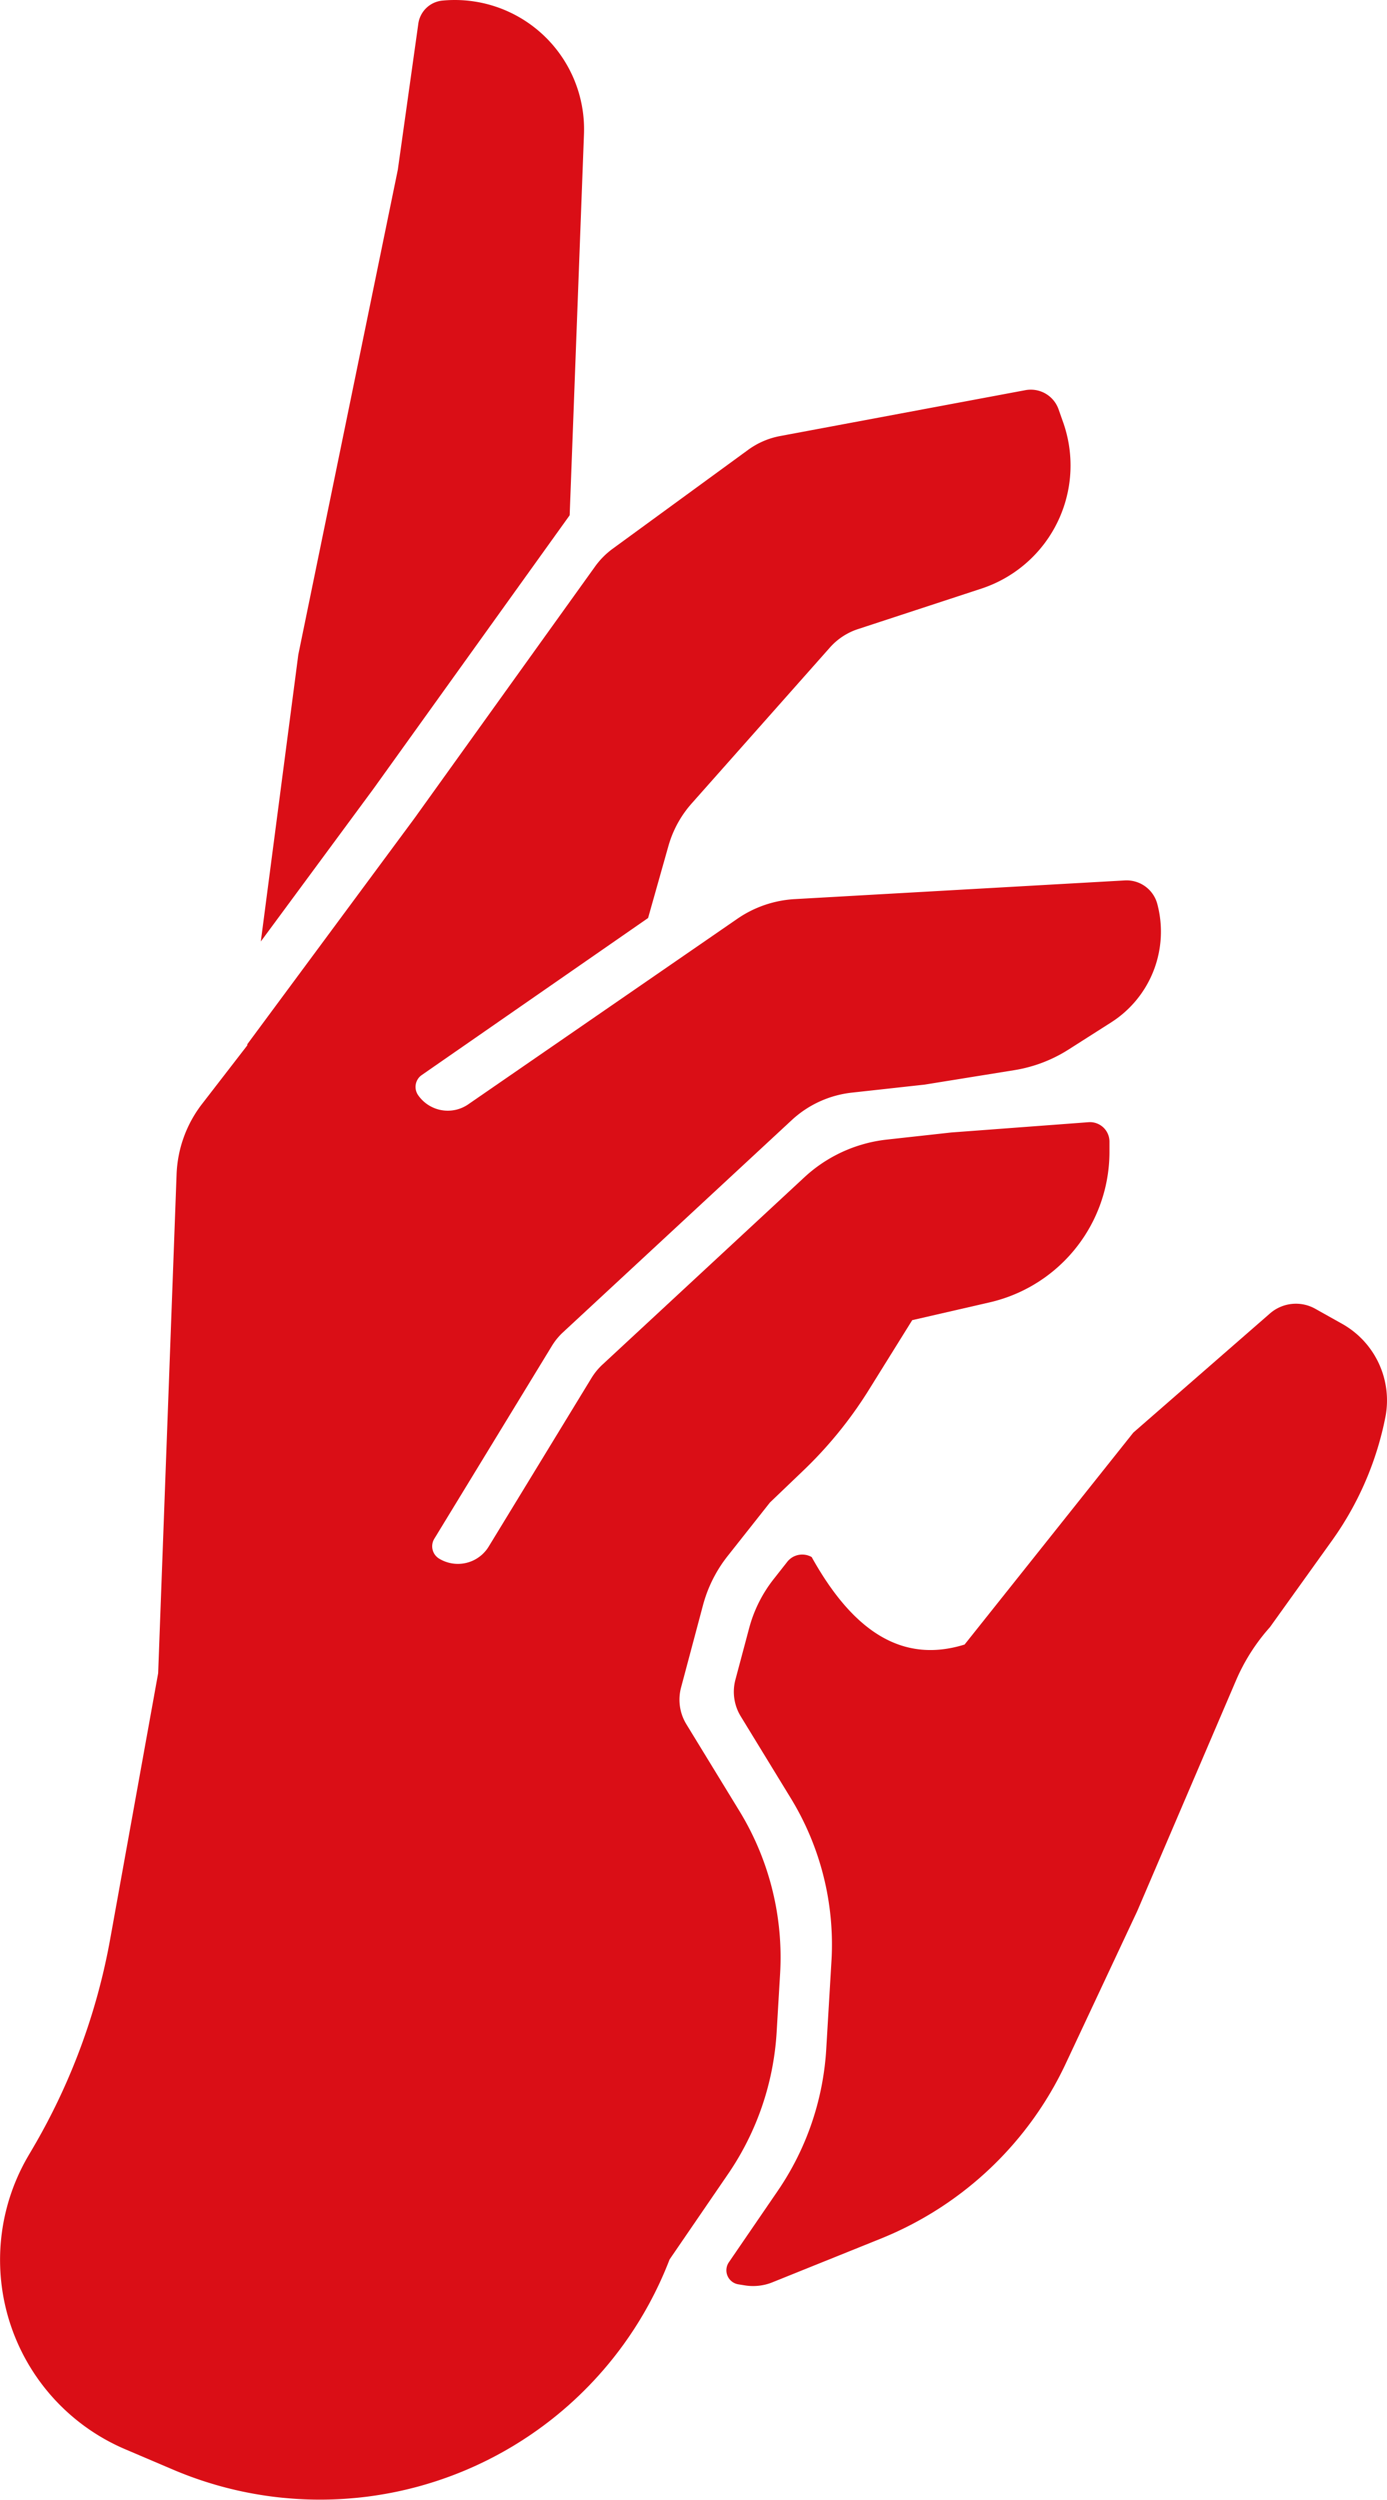
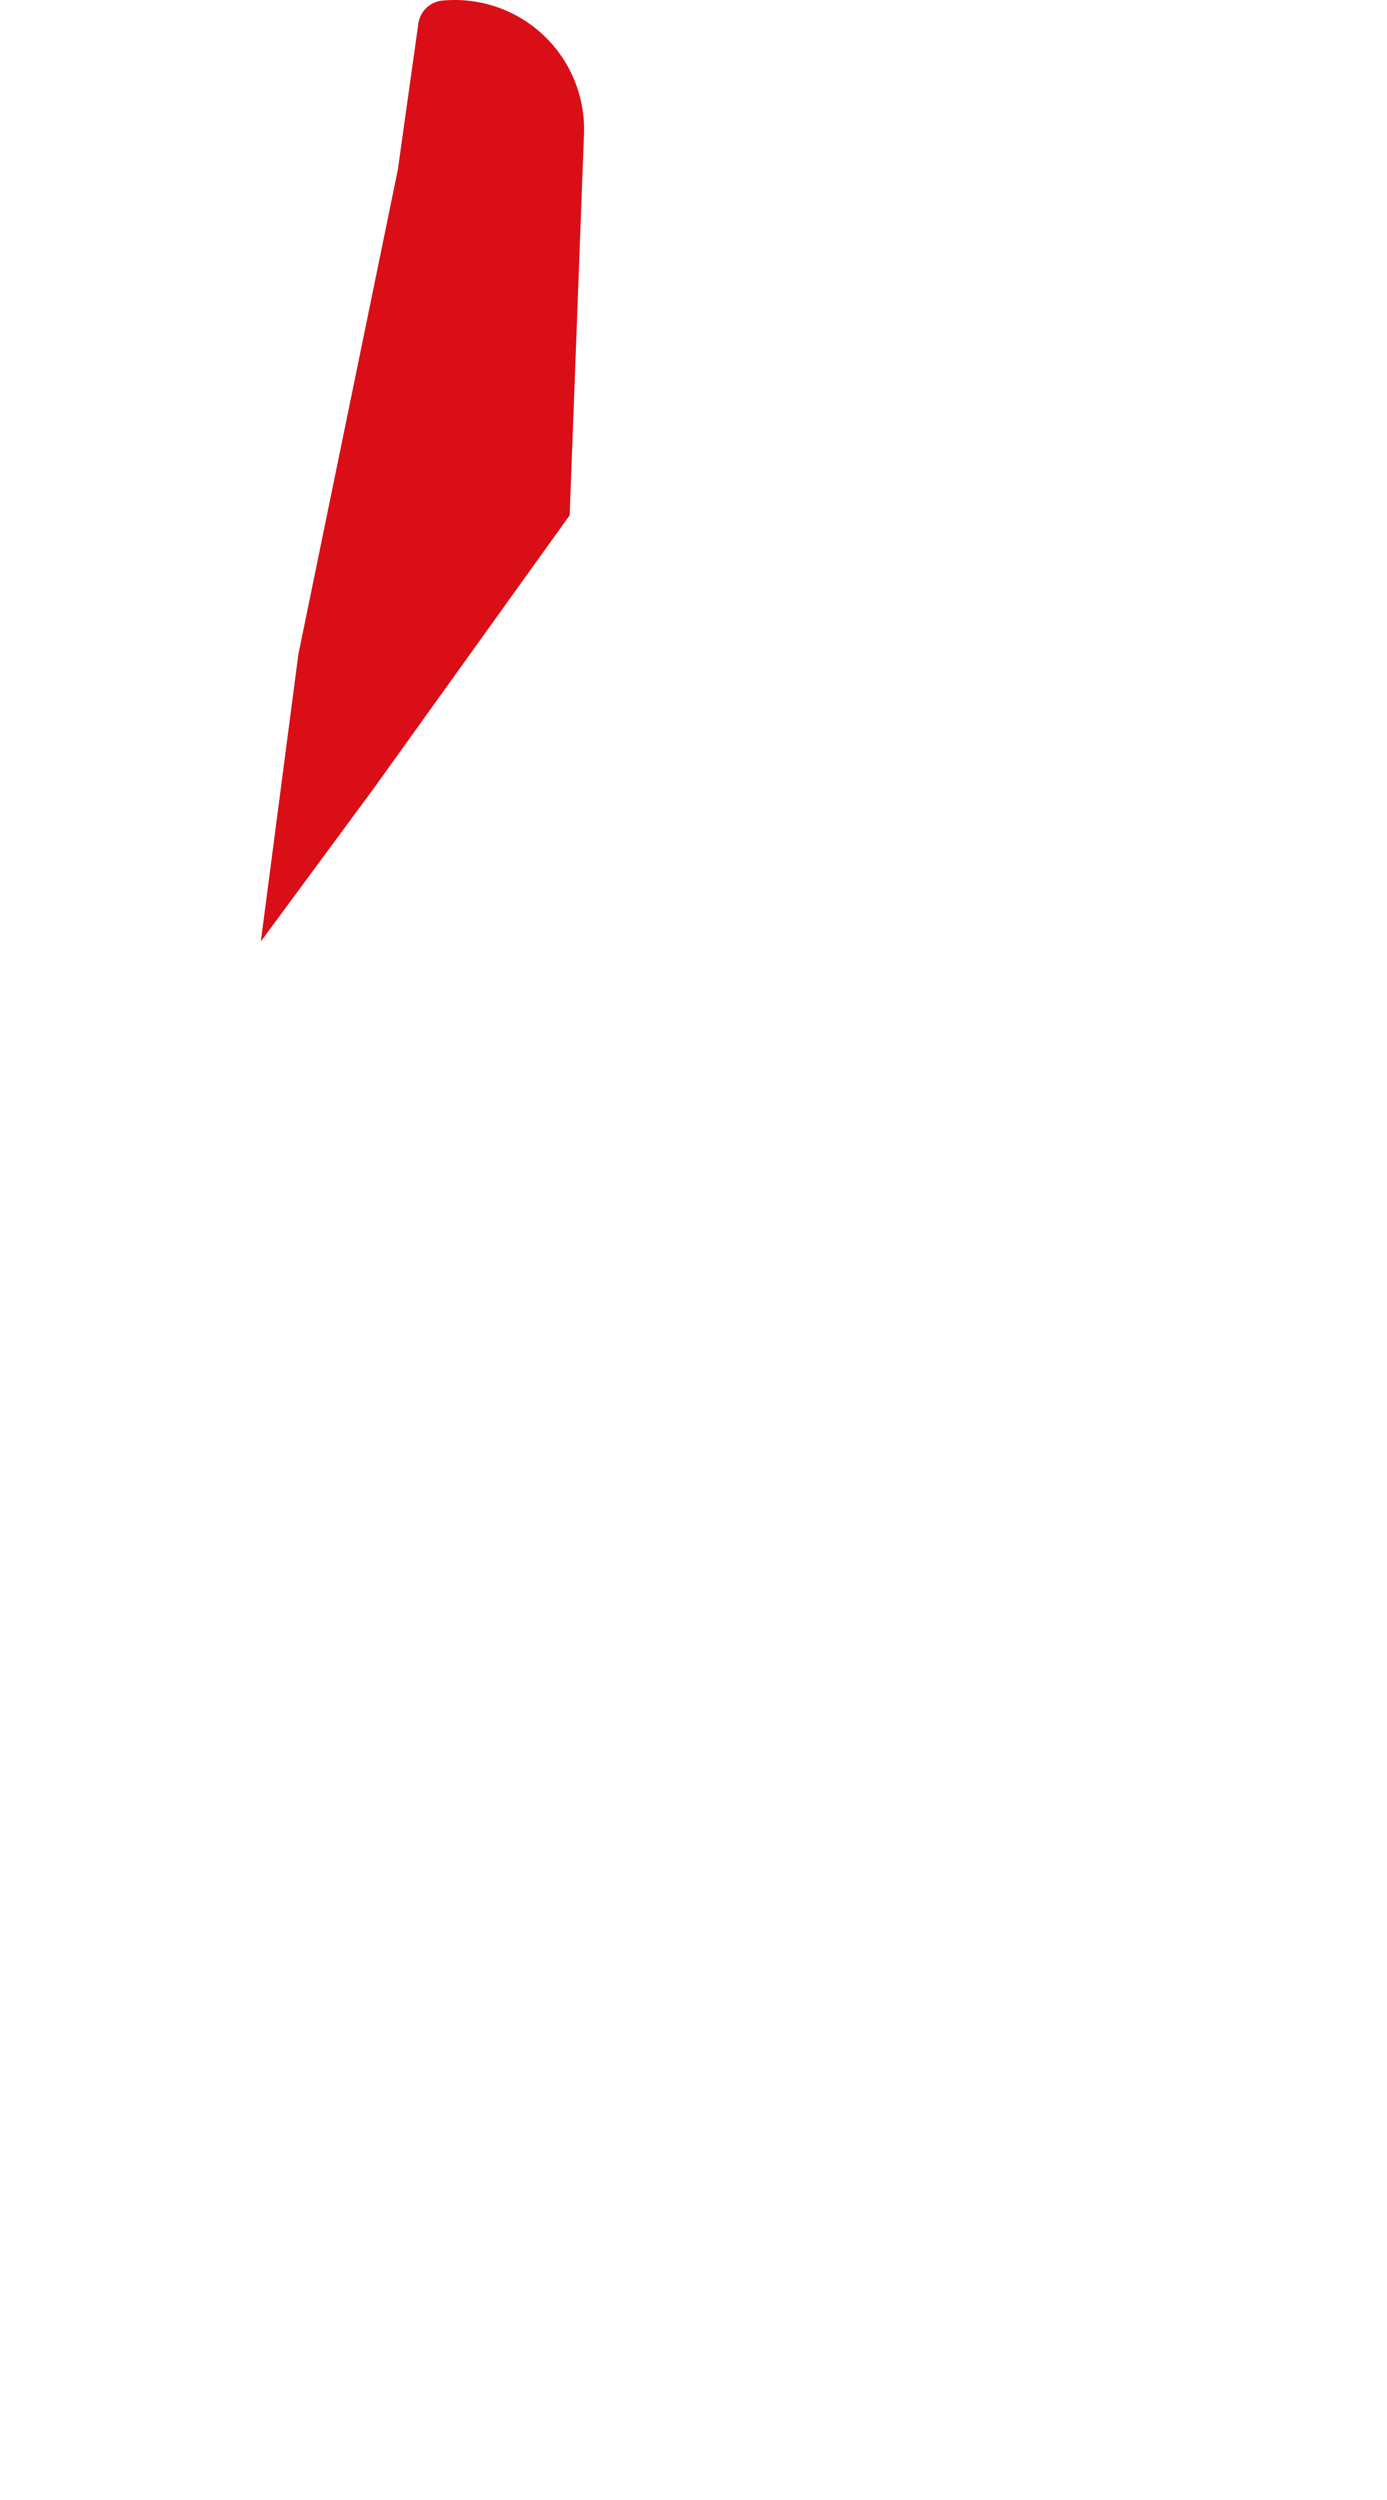
<svg xmlns="http://www.w3.org/2000/svg" viewBox="0 0 443.896 800">
  <defs>
    <style>.cls-1{fill:#da0e16;}</style>
  </defs>
  <g id="Layer_2" data-name="Layer 2">
    <g id="Design">
-       <path class="cls-1" d="M248.559,650.335l1.103-18.629a89.771,89.771,0,0,0-13.021-52.13l-16.974-27.767a15.068,15.068,0,0,1-1.704-11.738l7.02-26.348a43.391,43.391,0,0,1,7.885-15.733l13.556-17.153L257.147,470.573a132.726,132.726,0,0,0,20.914-25.761l13.888-22.32,24.768-5.694a49.432,49.432,0,0,0,17.496-7.836l0,0a49.432,49.432,0,0,0,20.861-40.339v-3.26a6.24,6.24,0,0,0-6.706-6.222l-43.954,3.292-20.583,2.27a46.286,46.286,0,0,0-26.403,12.072l-64.608,59.93a20.377,20.377,0,0,0-3.54,4.331l-32.88,53.922a11.544,11.544,0,0,1-15.867,3.846l-0-0a4.619,4.619,0,0,1-1.539-6.349L176.643,430.71a20.377,20.377,0,0,1,3.54-4.331l73.212-67.911a33.699,33.699,0,0,1,19.224-8.789l23.308-2.57,28.733-4.632a45.757,45.757,0,0,0,17.301-6.582l13.646-8.693a34.44,34.44,0,0,0,14.778-37.904v0a10.167,10.167,0,0,0-10.4-7.536l-105.642,5.984a35.933,35.933,0,0,0-18.365,6.293l-86.116,59.379a11.544,11.544,0,0,1-16.057-2.951l0,0a4.619,4.619,0,0,1,1.181-6.425l72.428-50.246,6.505-23.047a34.767,34.767,0,0,1,7.444-13.619l44.247-49.907a20.521,20.521,0,0,1,8.958-5.885l39.497-12.958a41.483,41.483,0,0,0,20.052-14.258l0,0a41.483,41.483,0,0,0,6.138-38.957L338.783,130.99a9.418,9.418,0,0,0-10.614-6.125l-78.496,14.681a25.255,25.255,0,0,0-10.248,4.427l-43.34,31.64a25.255,25.255,0,0,0-5.629,5.676l-57.882,80.684L79.177,334.144l-.057.438-14.46,18.721a39.174,39.174,0,0,0-8.145,22.5L50.615,535.482,35.243,620.671A203.283,203.283,0,0,1,10.483,687.513L9.09,689.886a65.865,65.865,0,0,0,30.978,93.947l15.345,6.538A119.87,119.87,0,0,0,214.29,723.1l0-0,18.732-27.363A89.771,89.771,0,0,0,248.559,650.335Z" />
      <path class="cls-1" d="M182.319,164.902l4.575-121.978A41.372,41.372,0,0,0,180.205,18.772l0,0A41.372,41.372,0,0,0,141.908.161l-.248.022a8.623,8.623,0,0,0-7.78,7.391l-6.558,46.732L95.476,209.481l-12.005,91.827,36.033-48.841Z" />
-       <path class="cls-1" d="M406.443,420.345l-43.734,38.134L308.712,526.301c-20.782,6.492-36.371-5.403-48.939-27.991a6.101,6.101,0,0,0-7.825,1.526l-4.372,5.562a43.391,43.391,0,0,0-7.813,15.64L235.364,537.544a15.068,15.068,0,0,0,1.704,11.74L253.076,575.466a89.771,89.771,0,0,1,13.024,52.134l-1.668,28.166a89.771,89.771,0,0,1-15.536,45.4L233.269,723.995a4.55,4.55,0,0,0,3.023,7.061l2.071.337a16.552,16.552,0,0,0,8.848-.985l34.668-13.972a111.349,111.349,0,0,0,59.195-56.006l22.886-48.81,31.607-73.813a62.521,62.521,0,0,1,10.875-17.072l19.837-27.681a101.633,101.633,0,0,0,17.077-39.412l0,0a28.092,28.092,0,0,0-13.82-29.975l-8.604-4.822A12.643,12.643,0,0,0,406.443,420.345Z" />
    </g>
  </g>
</svg>